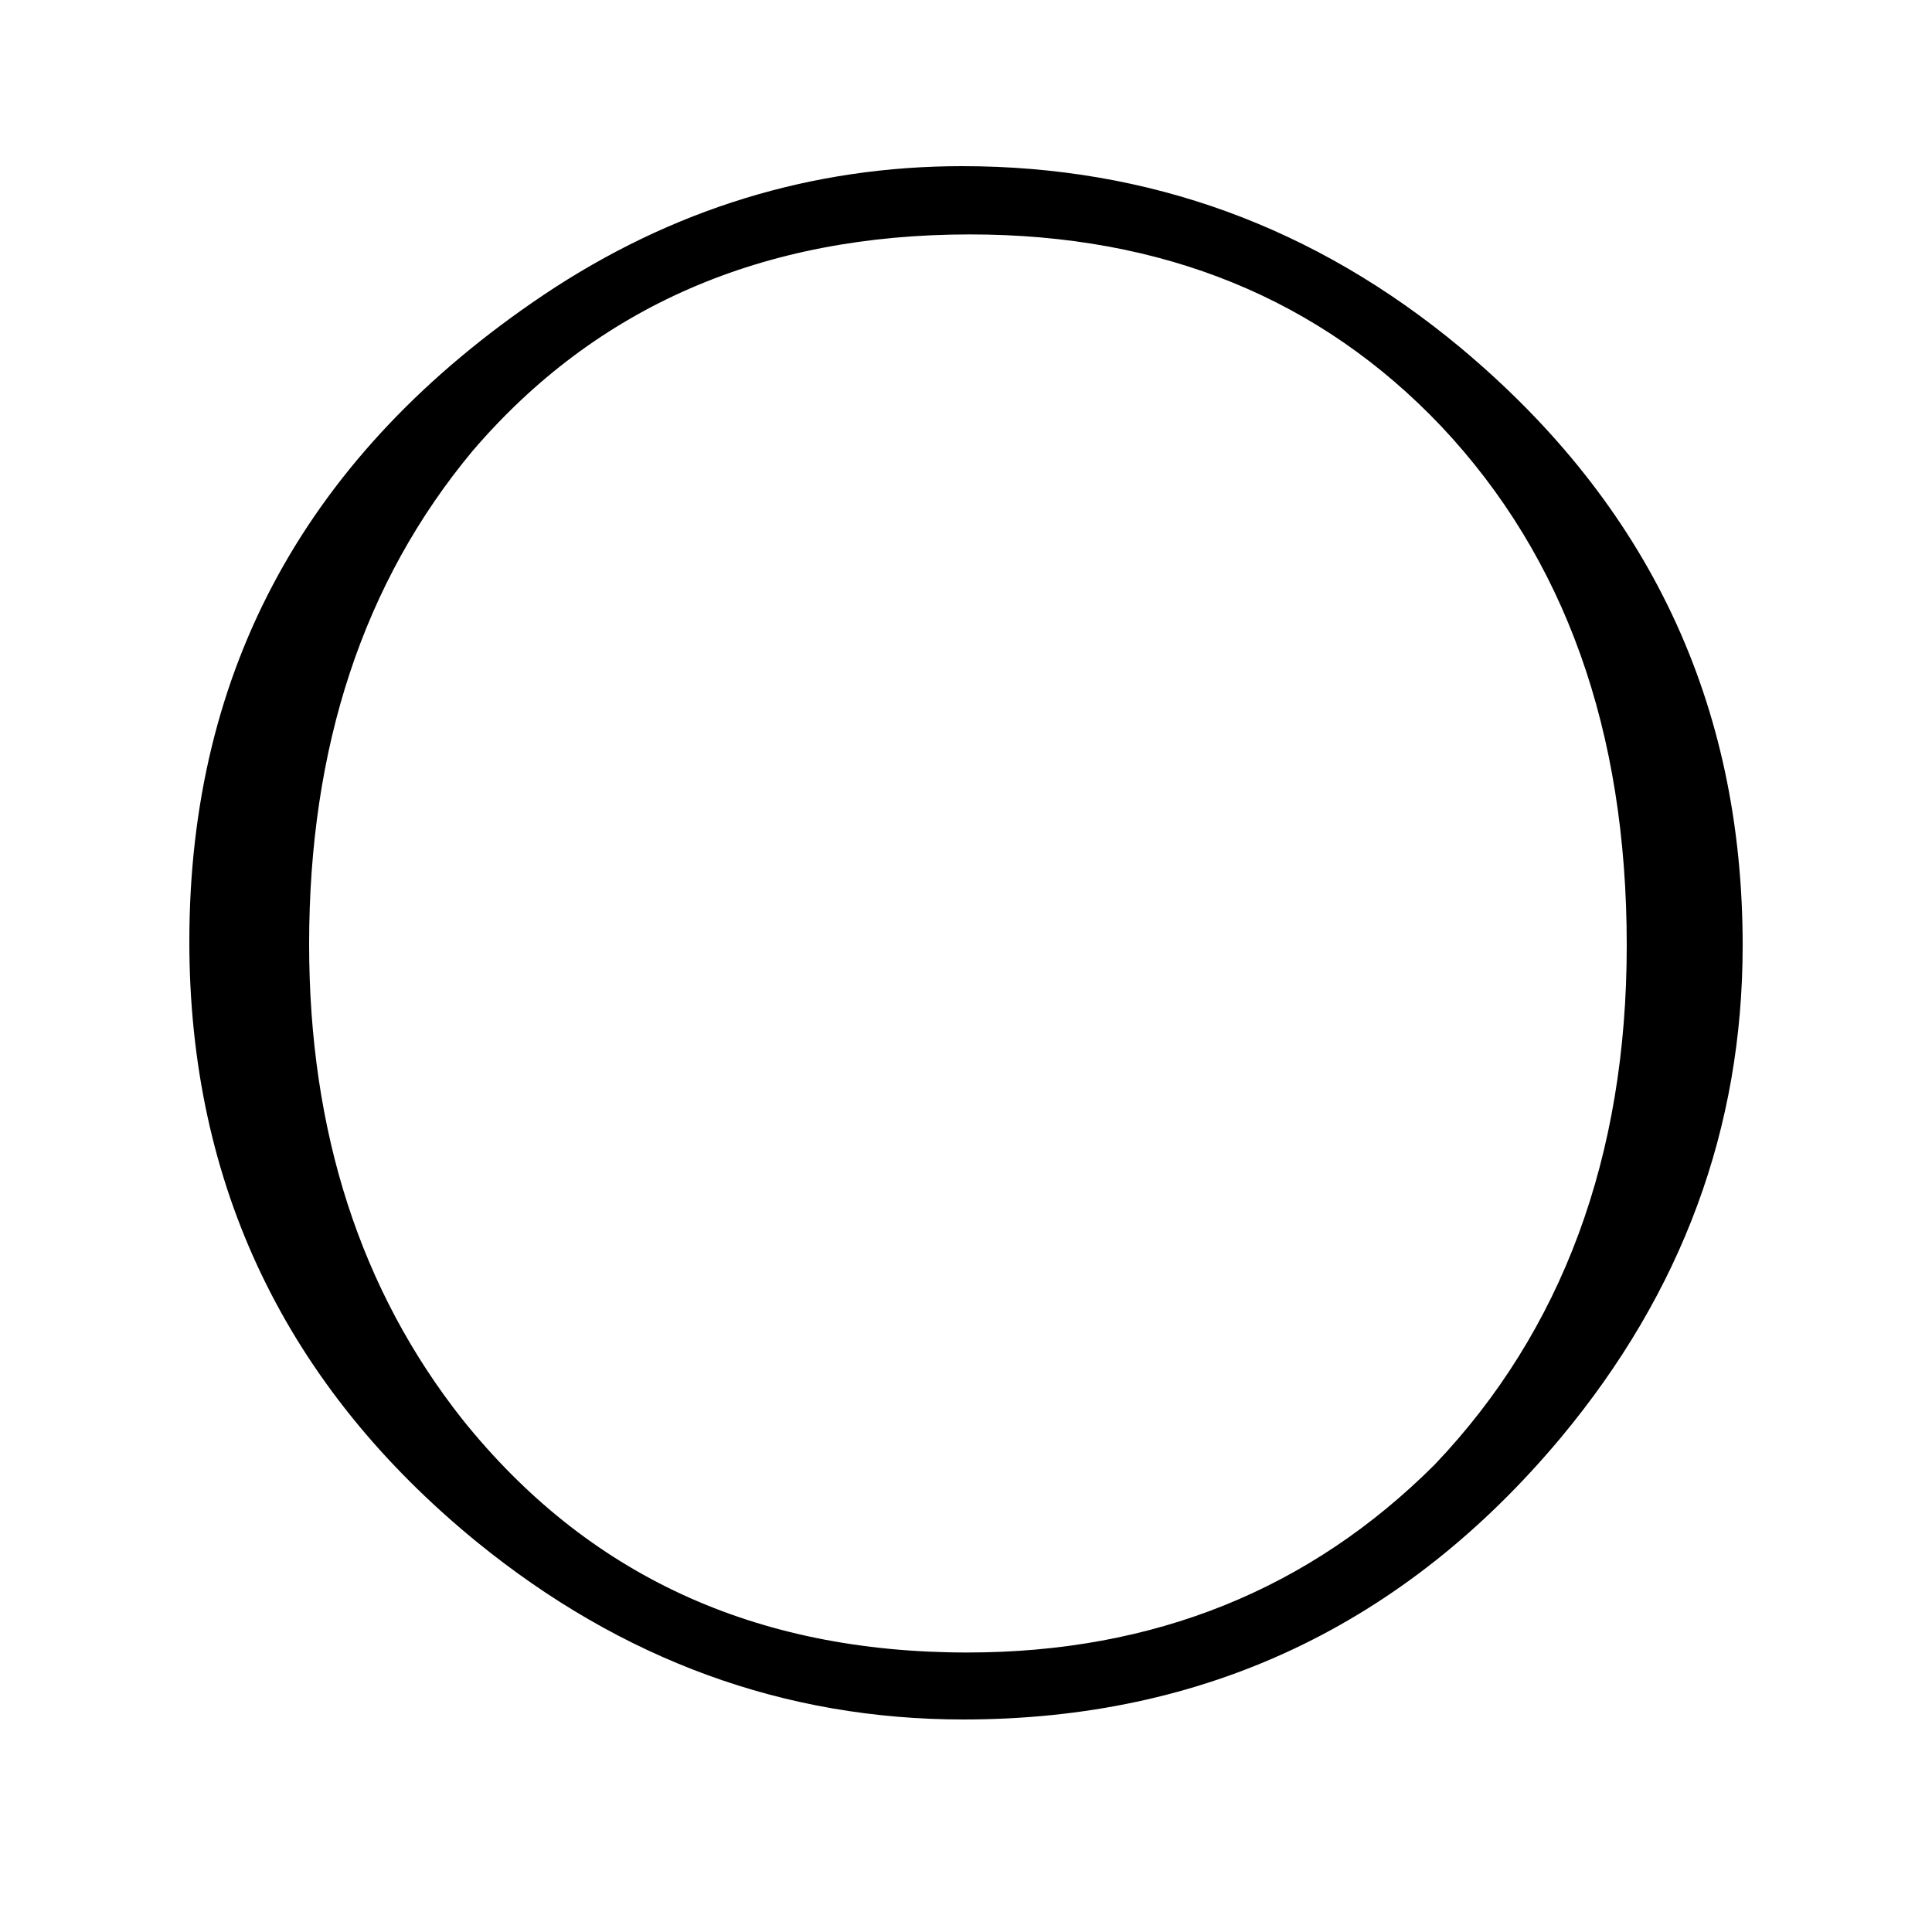
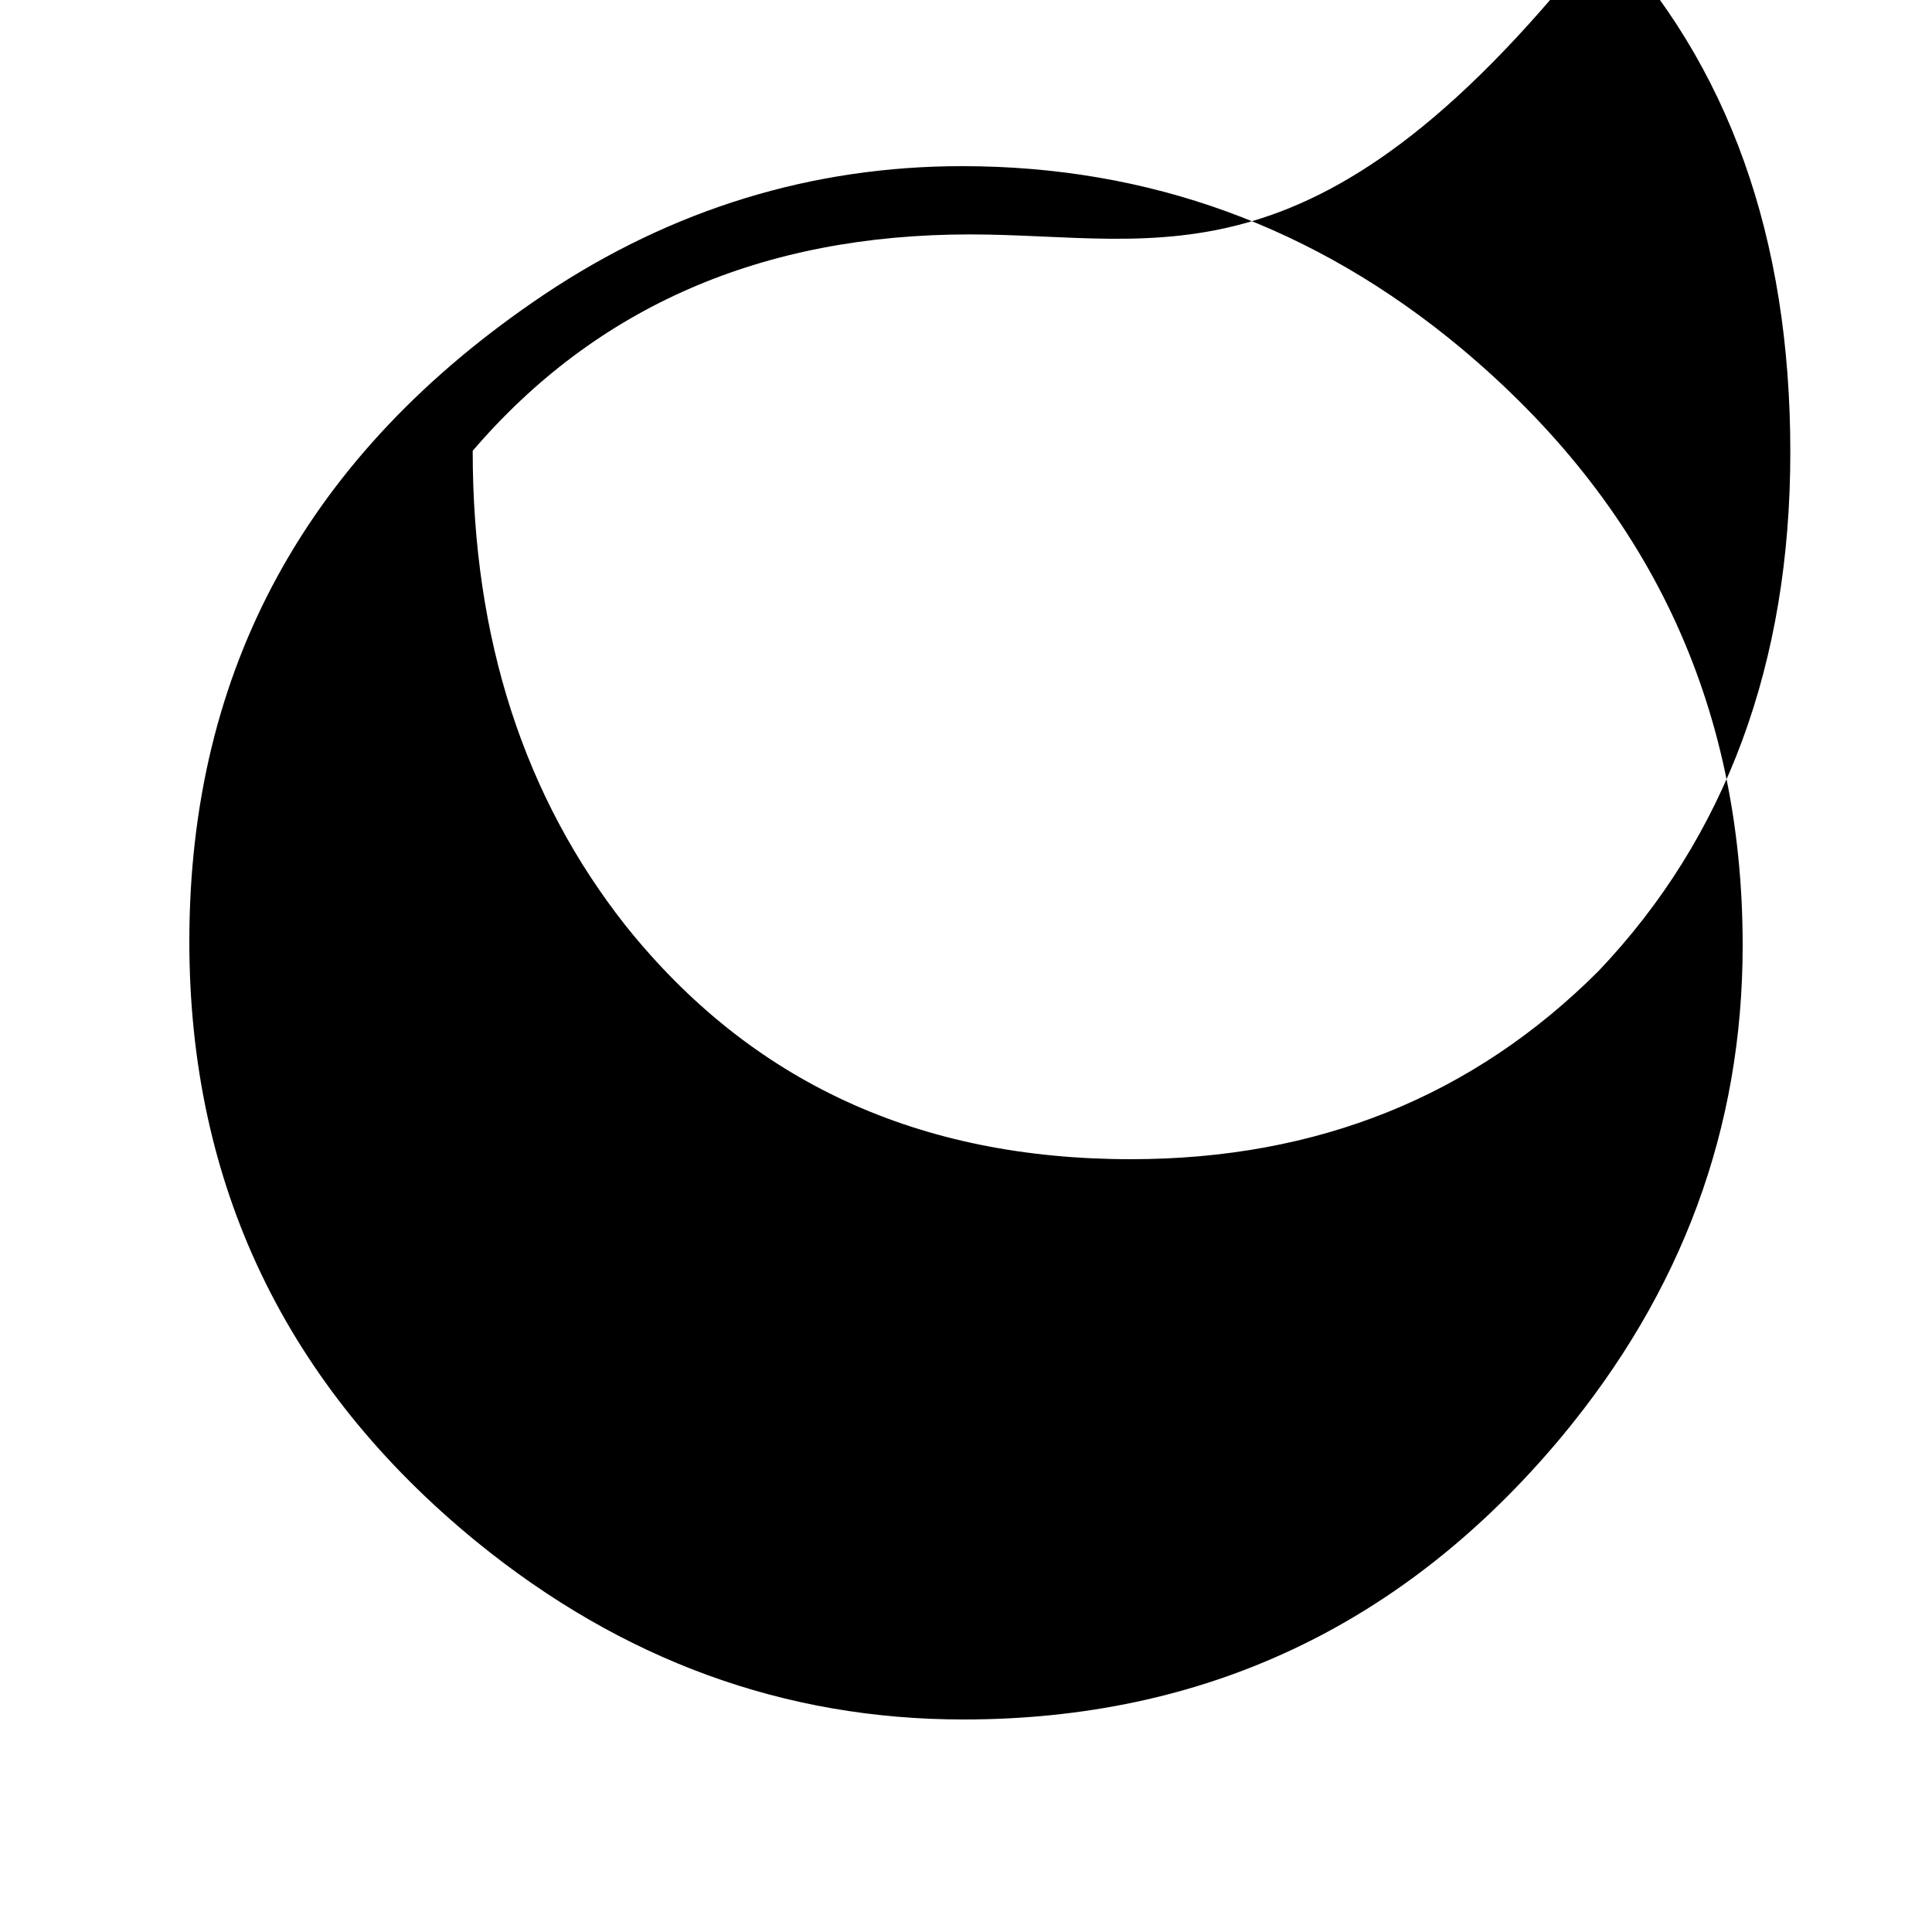
<svg xmlns="http://www.w3.org/2000/svg" version="1.1" id="圖層_1" x="0px" y="0px" viewBox="45 -33.8 150 150" style="enable-background:new 45 -33.8 150 150;" xml:space="preserve">
  <style type="text/css">
	.st0{enable-background:new    ;}
</style>
  <g class="st0">
-     <path d="M119.7-20.9c14.5,0,27.4,4.7,38.7,14.1c14.6,12.2,21.9,27.6,21.9,46.4c0,14.2-4.7,26.9-14.1,38.2   c-12.2,14.6-27.7,21.9-46.4,21.9c-13.9,0-26.5-4.6-37.8-13.8C67.2,73.8,59.7,58.2,59.7,39.3c0-21.2,9.2-37.9,27.5-50.2   C97.2-17.6,108.1-20.9,119.7-20.9z M120.3-15.6c-16.1,0-29,5.6-38.6,16.8C73.2,11.4,69,24.2,69,39.5c0,14.6,4,26.9,11.9,36.9   c9.7,12.1,22.7,18.1,39.2,18.1c14.5,0,26.6-4.9,36.3-14.6c9.9-10.4,14.9-23.9,14.9-40.3c0-16.7-4.8-30.1-14.4-40.3   C147.5-10.6,135.3-15.6,120.3-15.6z" />
+     <path d="M119.7-20.9c14.5,0,27.4,4.7,38.7,14.1c14.6,12.2,21.9,27.6,21.9,46.4c0,14.2-4.7,26.9-14.1,38.2   c-12.2,14.6-27.7,21.9-46.4,21.9c-13.9,0-26.5-4.6-37.8-13.8C67.2,73.8,59.7,58.2,59.7,39.3c0-21.2,9.2-37.9,27.5-50.2   C97.2-17.6,108.1-20.9,119.7-20.9z M120.3-15.6c-16.1,0-29,5.6-38.6,16.8c0,14.6,4,26.9,11.9,36.9   c9.7,12.1,22.7,18.1,39.2,18.1c14.5,0,26.6-4.9,36.3-14.6c9.9-10.4,14.9-23.9,14.9-40.3c0-16.7-4.8-30.1-14.4-40.3   C147.5-10.6,135.3-15.6,120.3-15.6z" />
  </g>
</svg>